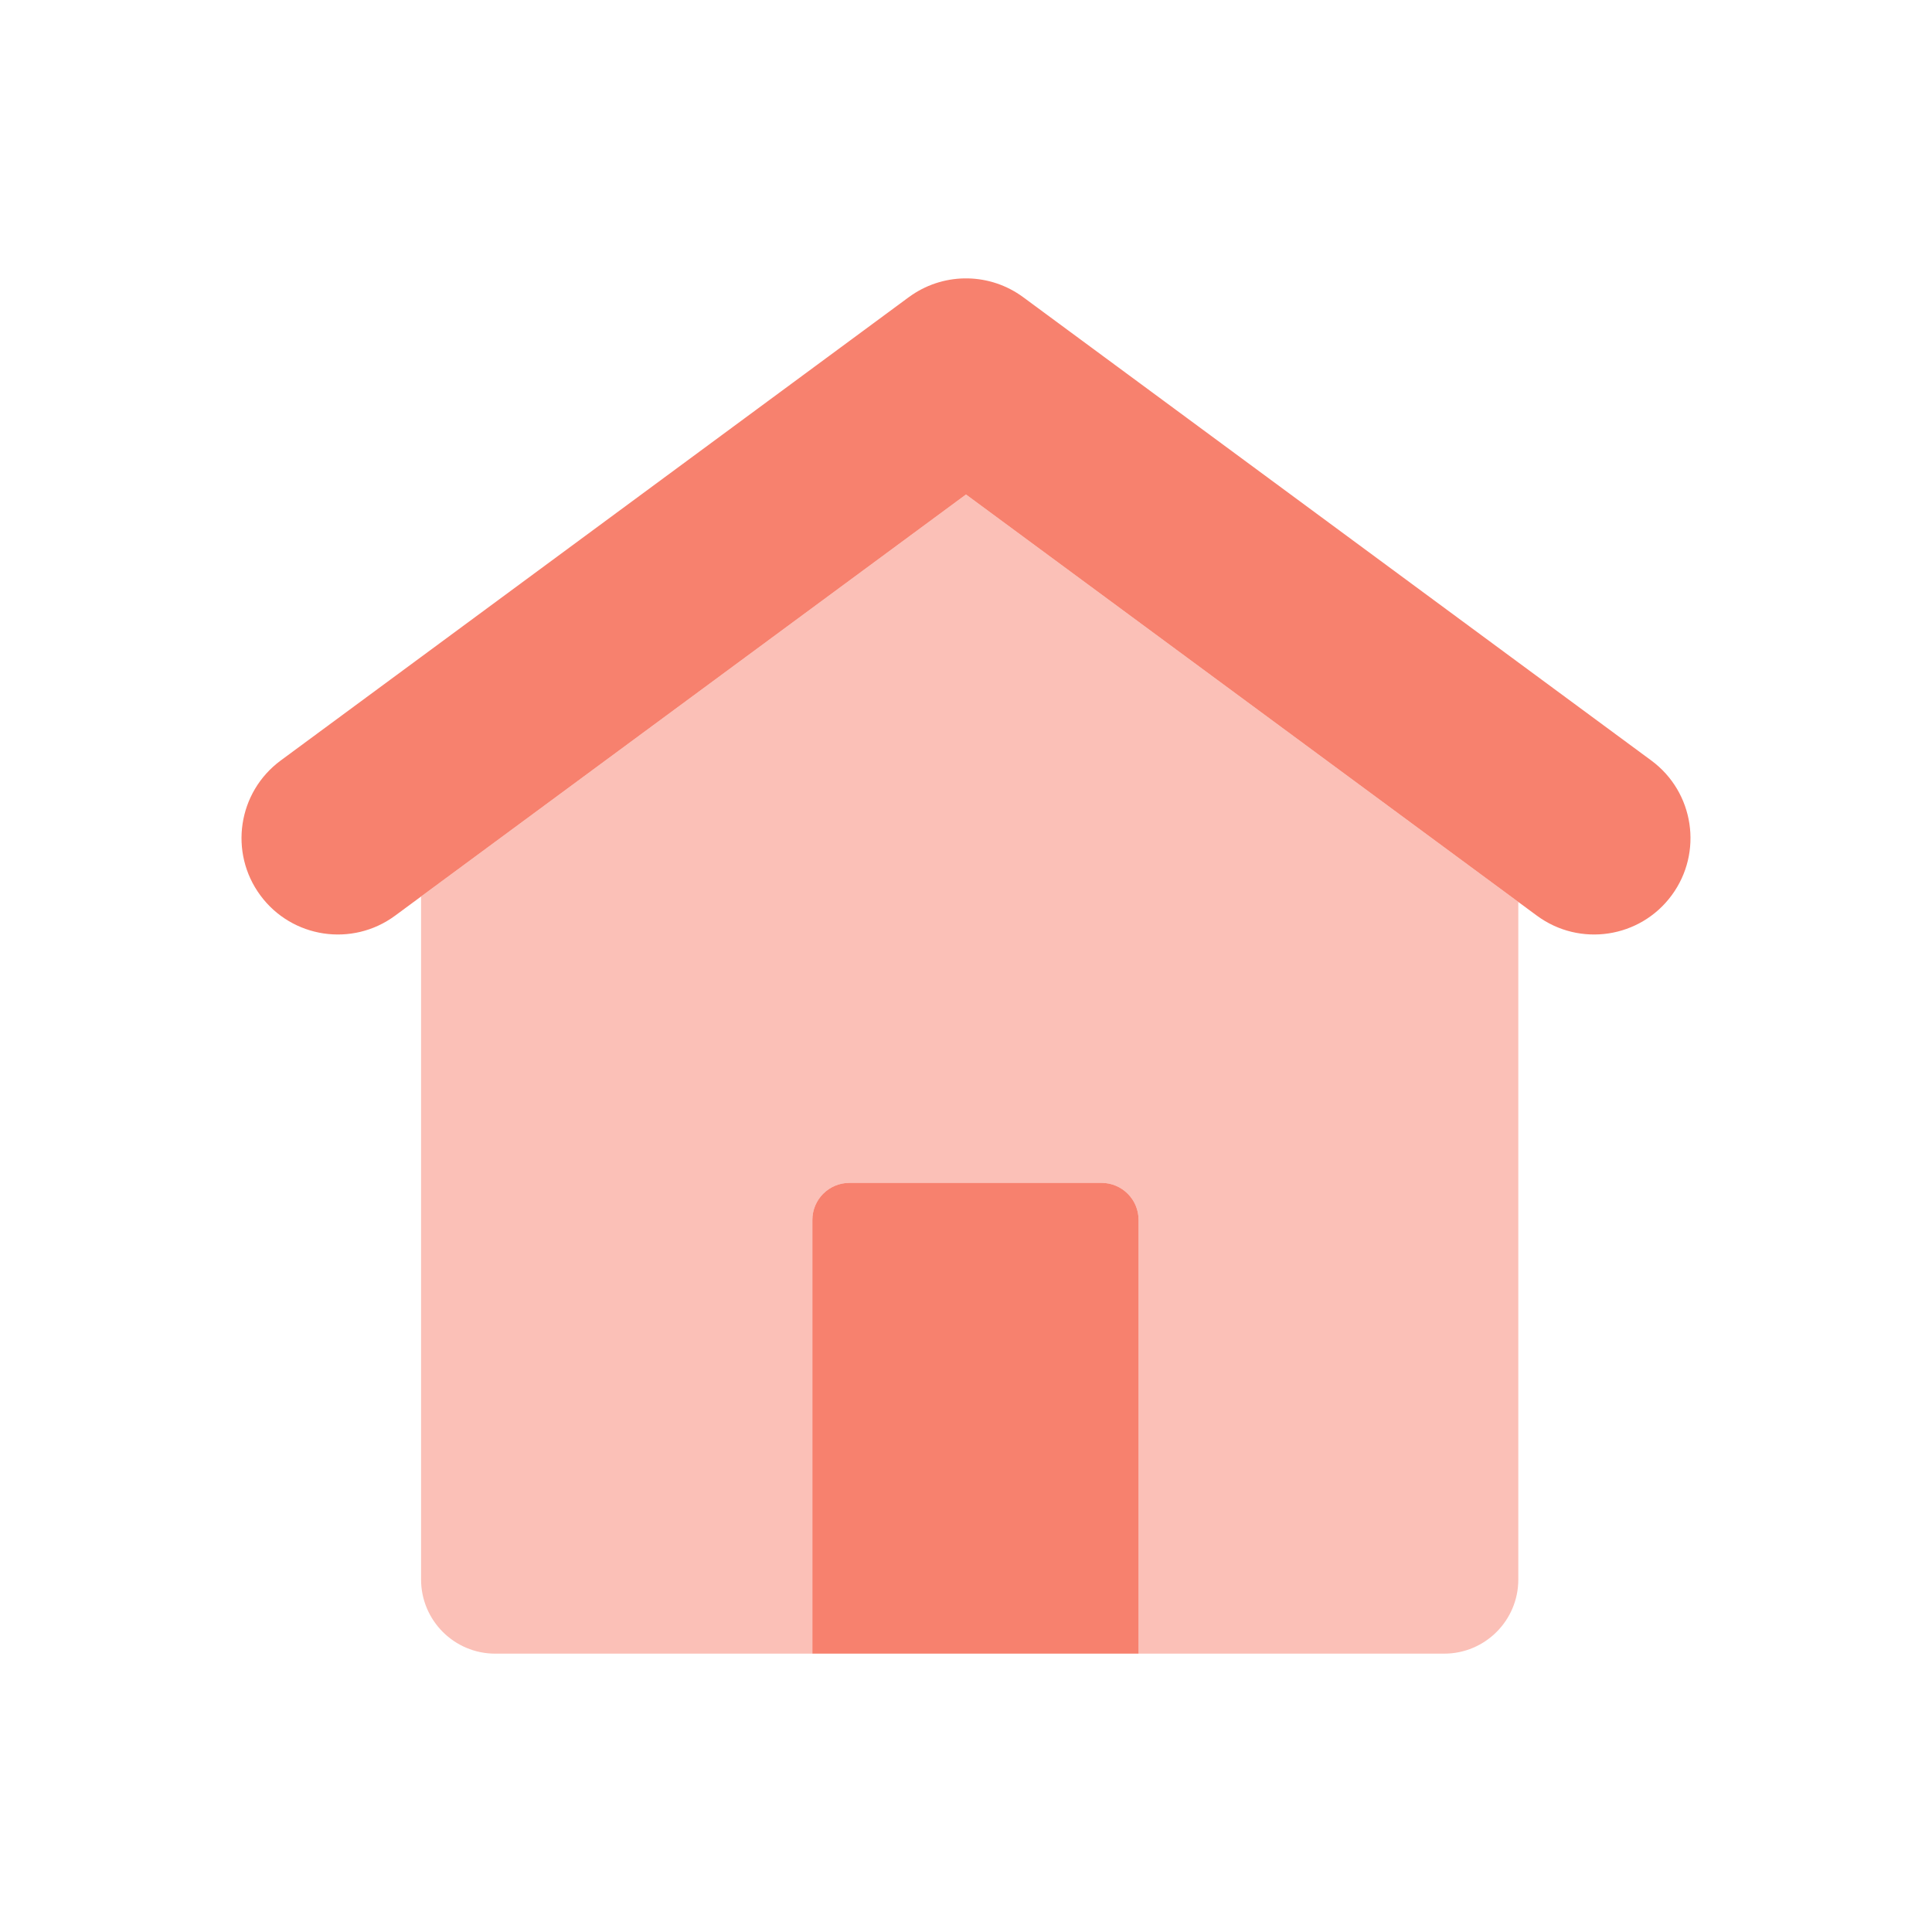
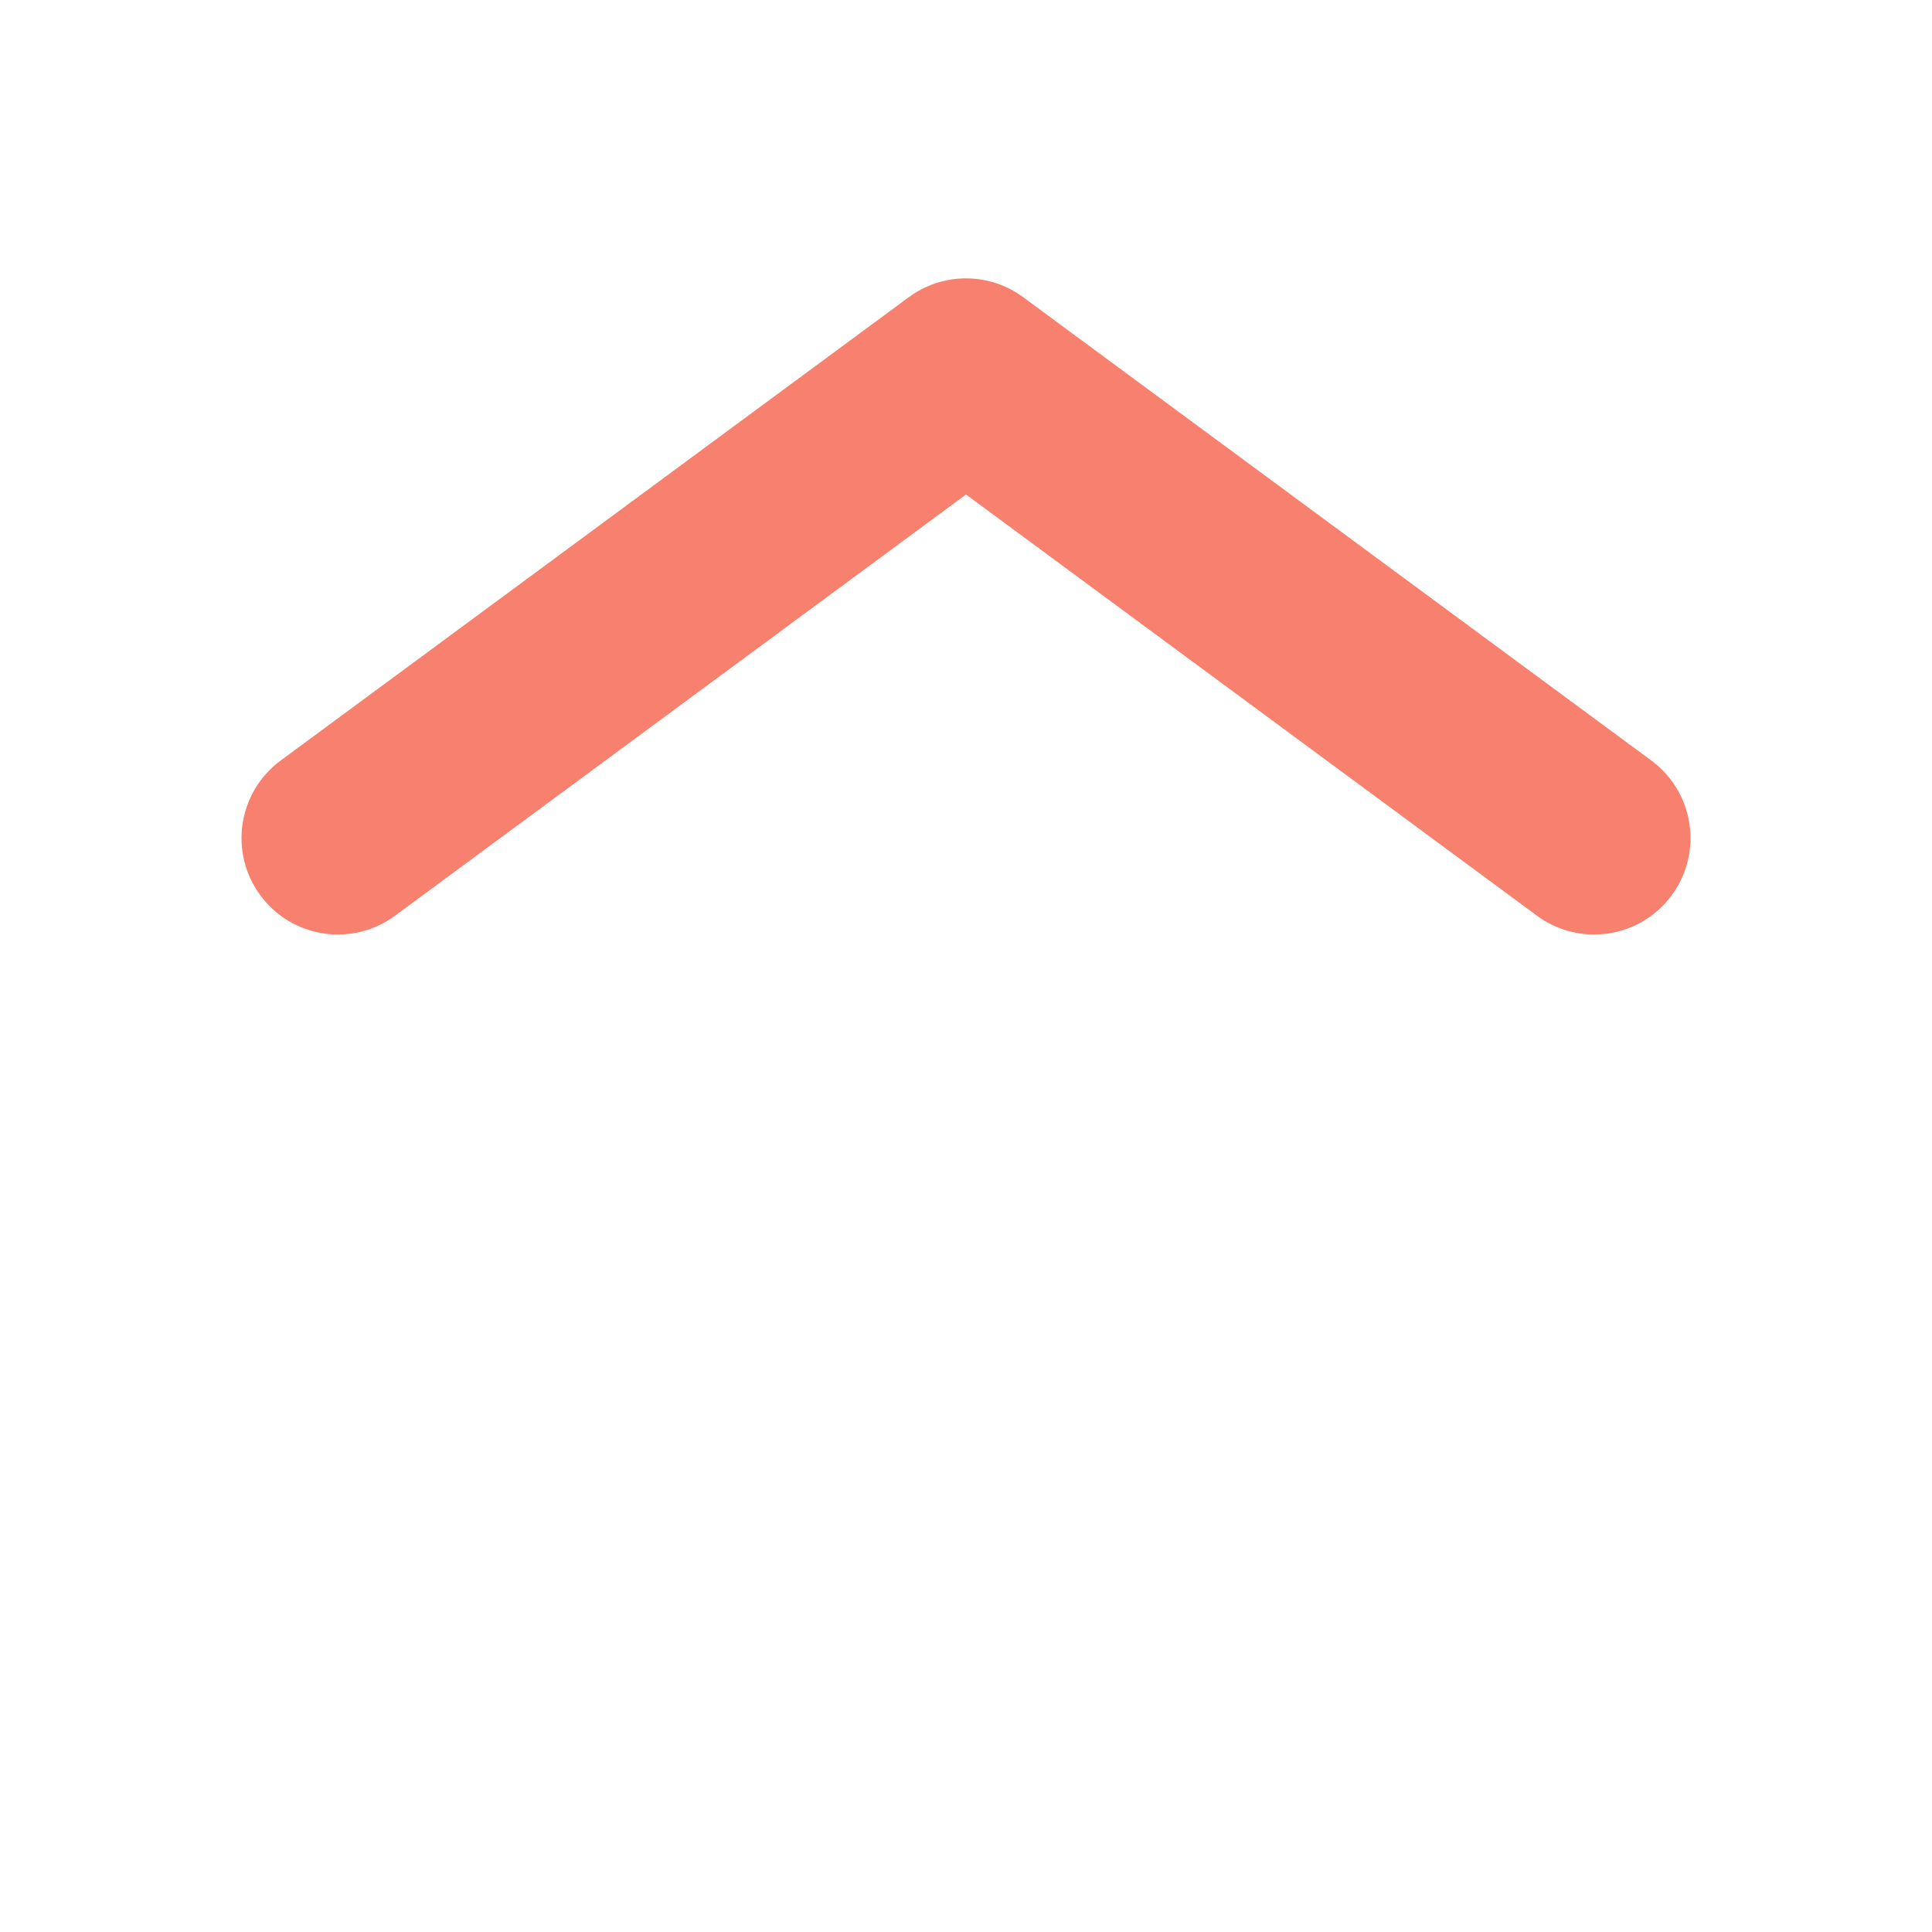
<svg xmlns="http://www.w3.org/2000/svg" width="40" height="40" viewBox="0 0 40 40" fill="none">
-   <path fill-rule="evenodd" clip-rule="evenodd" d="M8.718 32.702V18.561L20 10.238L31.435 18.674V32.702C31.435 33.549 30.748 34.237 29.9 34.237H23.573V25.257C23.573 24.833 23.229 24.49 22.805 24.49H17.587C17.163 24.49 16.819 24.833 16.819 25.257V34.237H10.253C9.405 34.237 8.718 33.549 8.718 32.702Z" fill="#FBC0B7" />
-   <path d="M16.819 34.237H23.573V25.257C23.573 24.833 23.229 24.49 22.805 24.49H17.587C17.163 24.49 16.819 24.833 16.819 25.257V34.237Z" fill="#F7816E" />
  <path d="M21.184 6.153C20.502 5.65 19.579 5.634 18.882 6.106L18.815 6.153L14.246 9.524L8.718 13.602L5.811 15.746C4.924 16.401 4.736 17.65 5.39 18.537C6.044 19.424 7.293 19.612 8.18 18.958L8.718 18.561L20 10.238L31.435 18.674L31.82 18.958C32.707 19.612 33.956 19.424 34.61 18.537C35.264 17.65 35.076 16.401 34.189 15.746L31.435 13.715L25.754 9.524L21.184 6.153Z" fill="#F7816E" />
</svg>